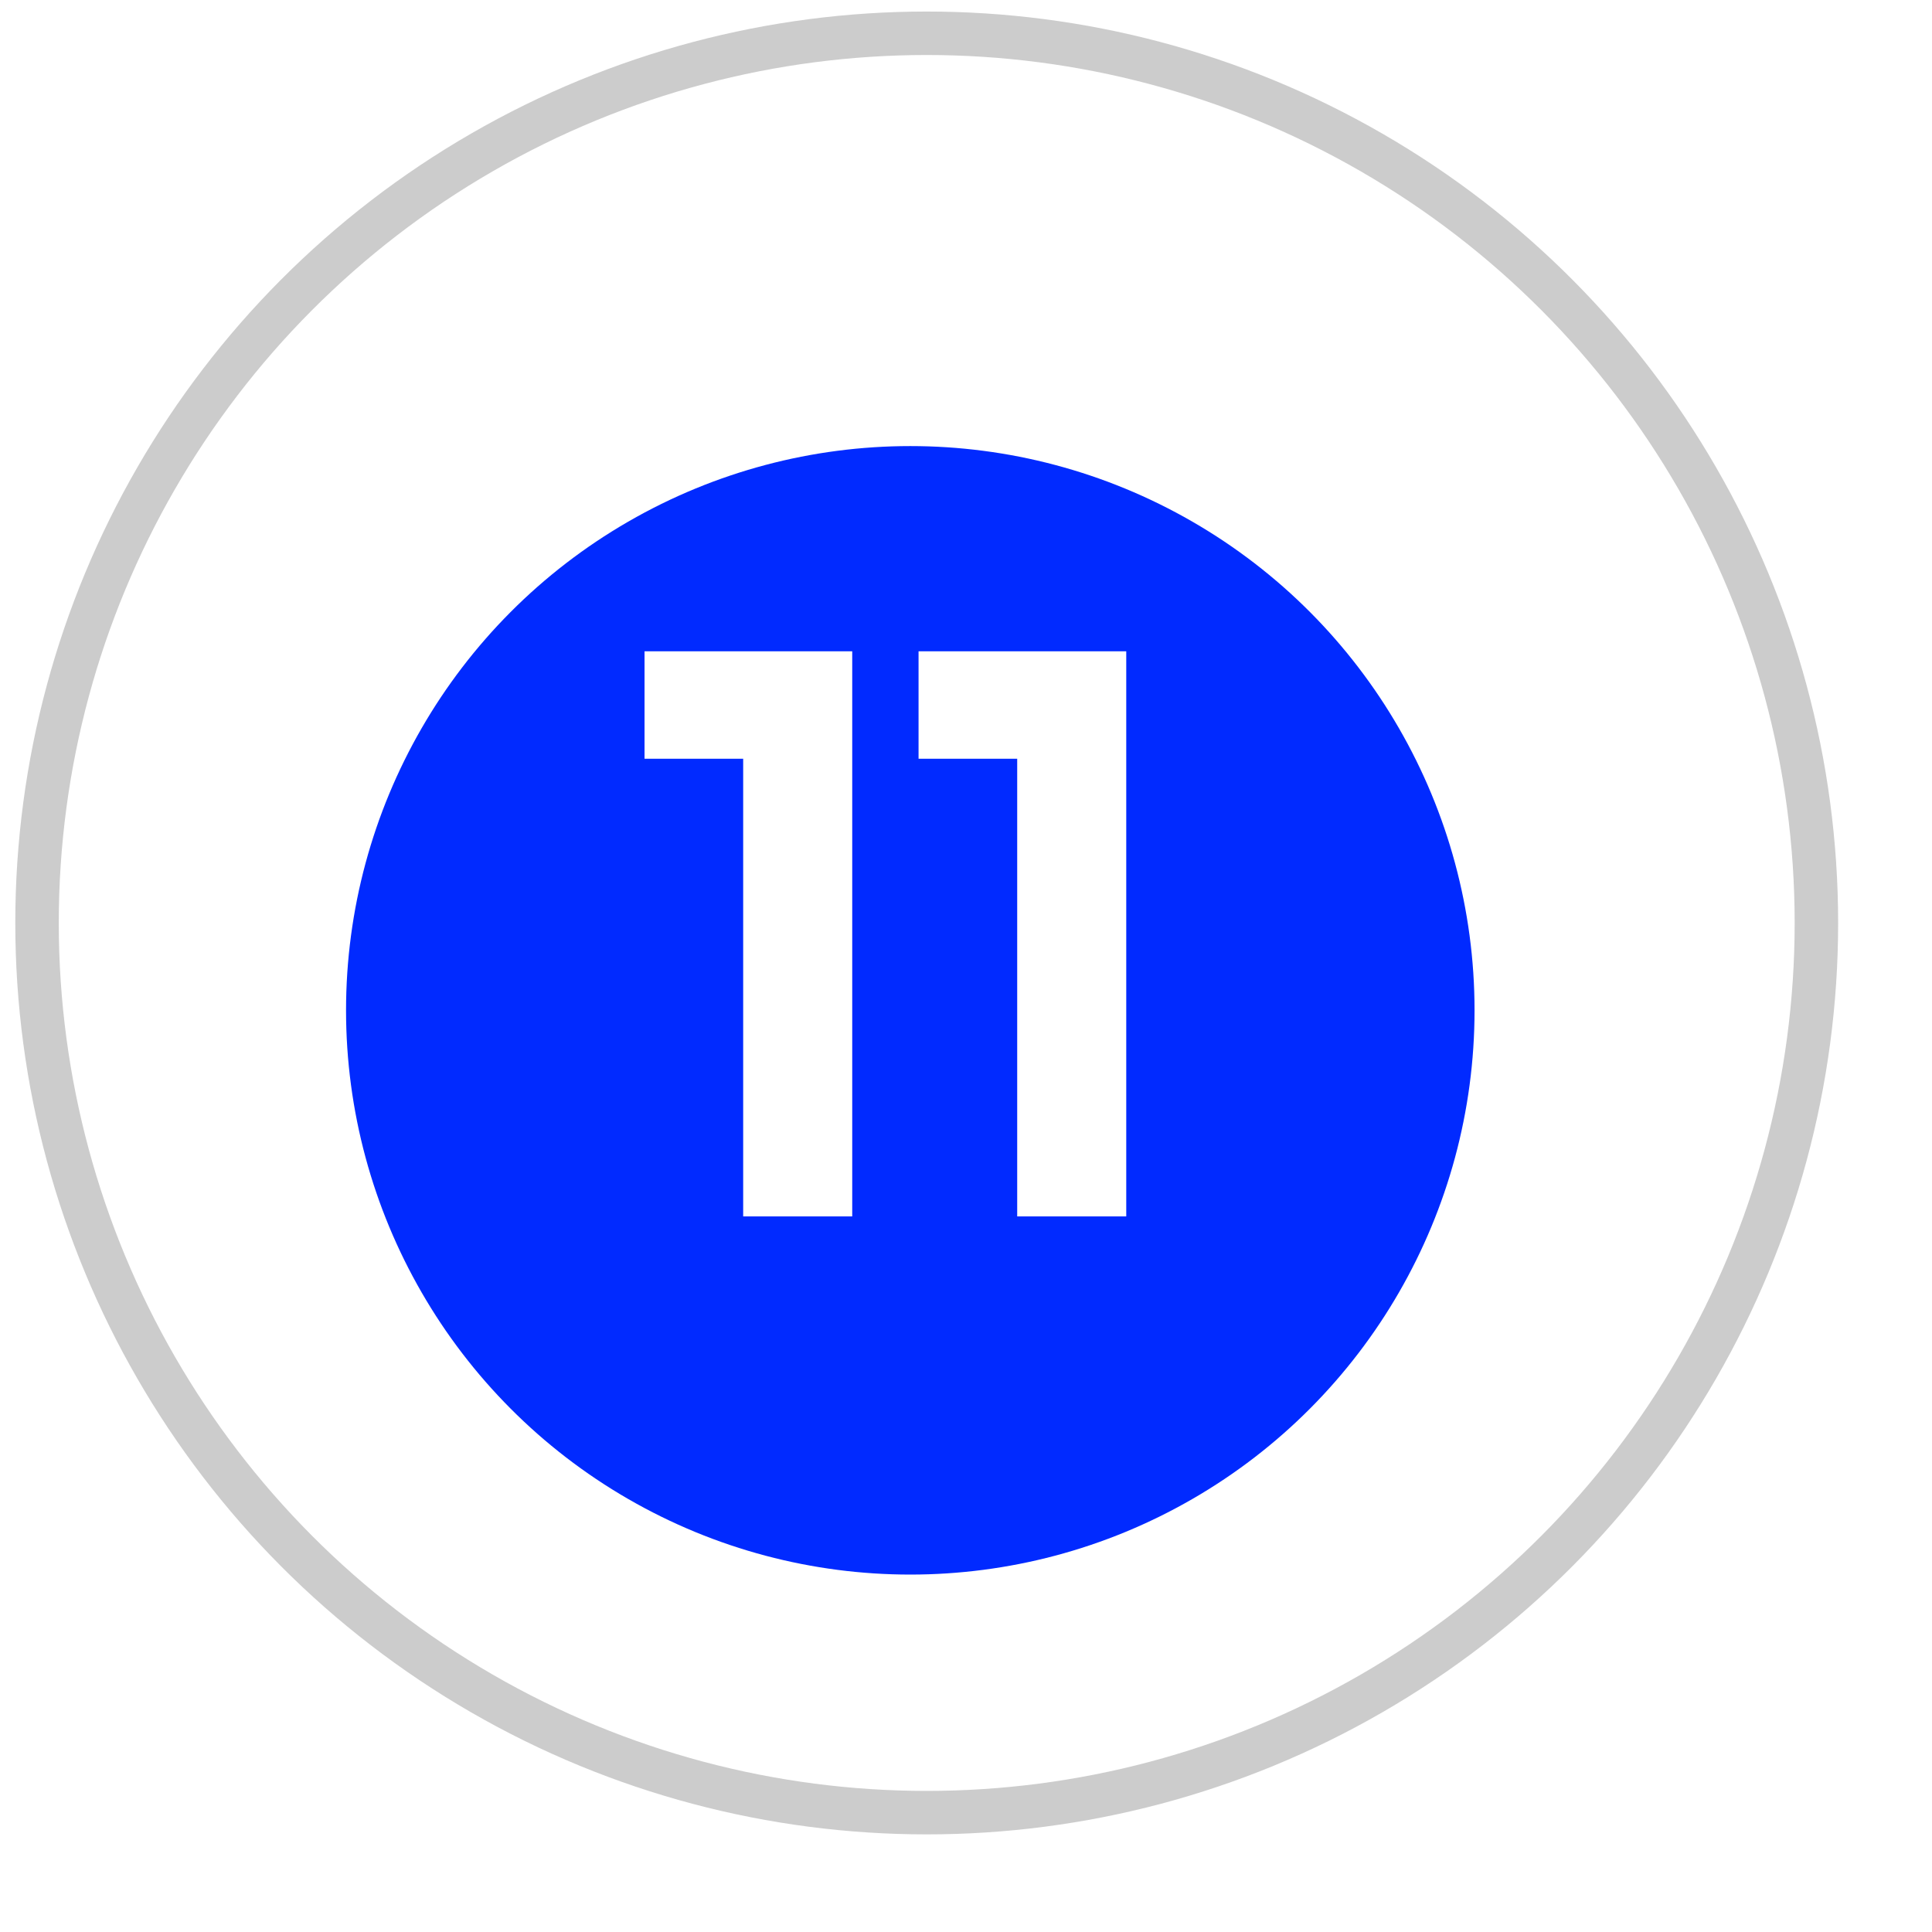
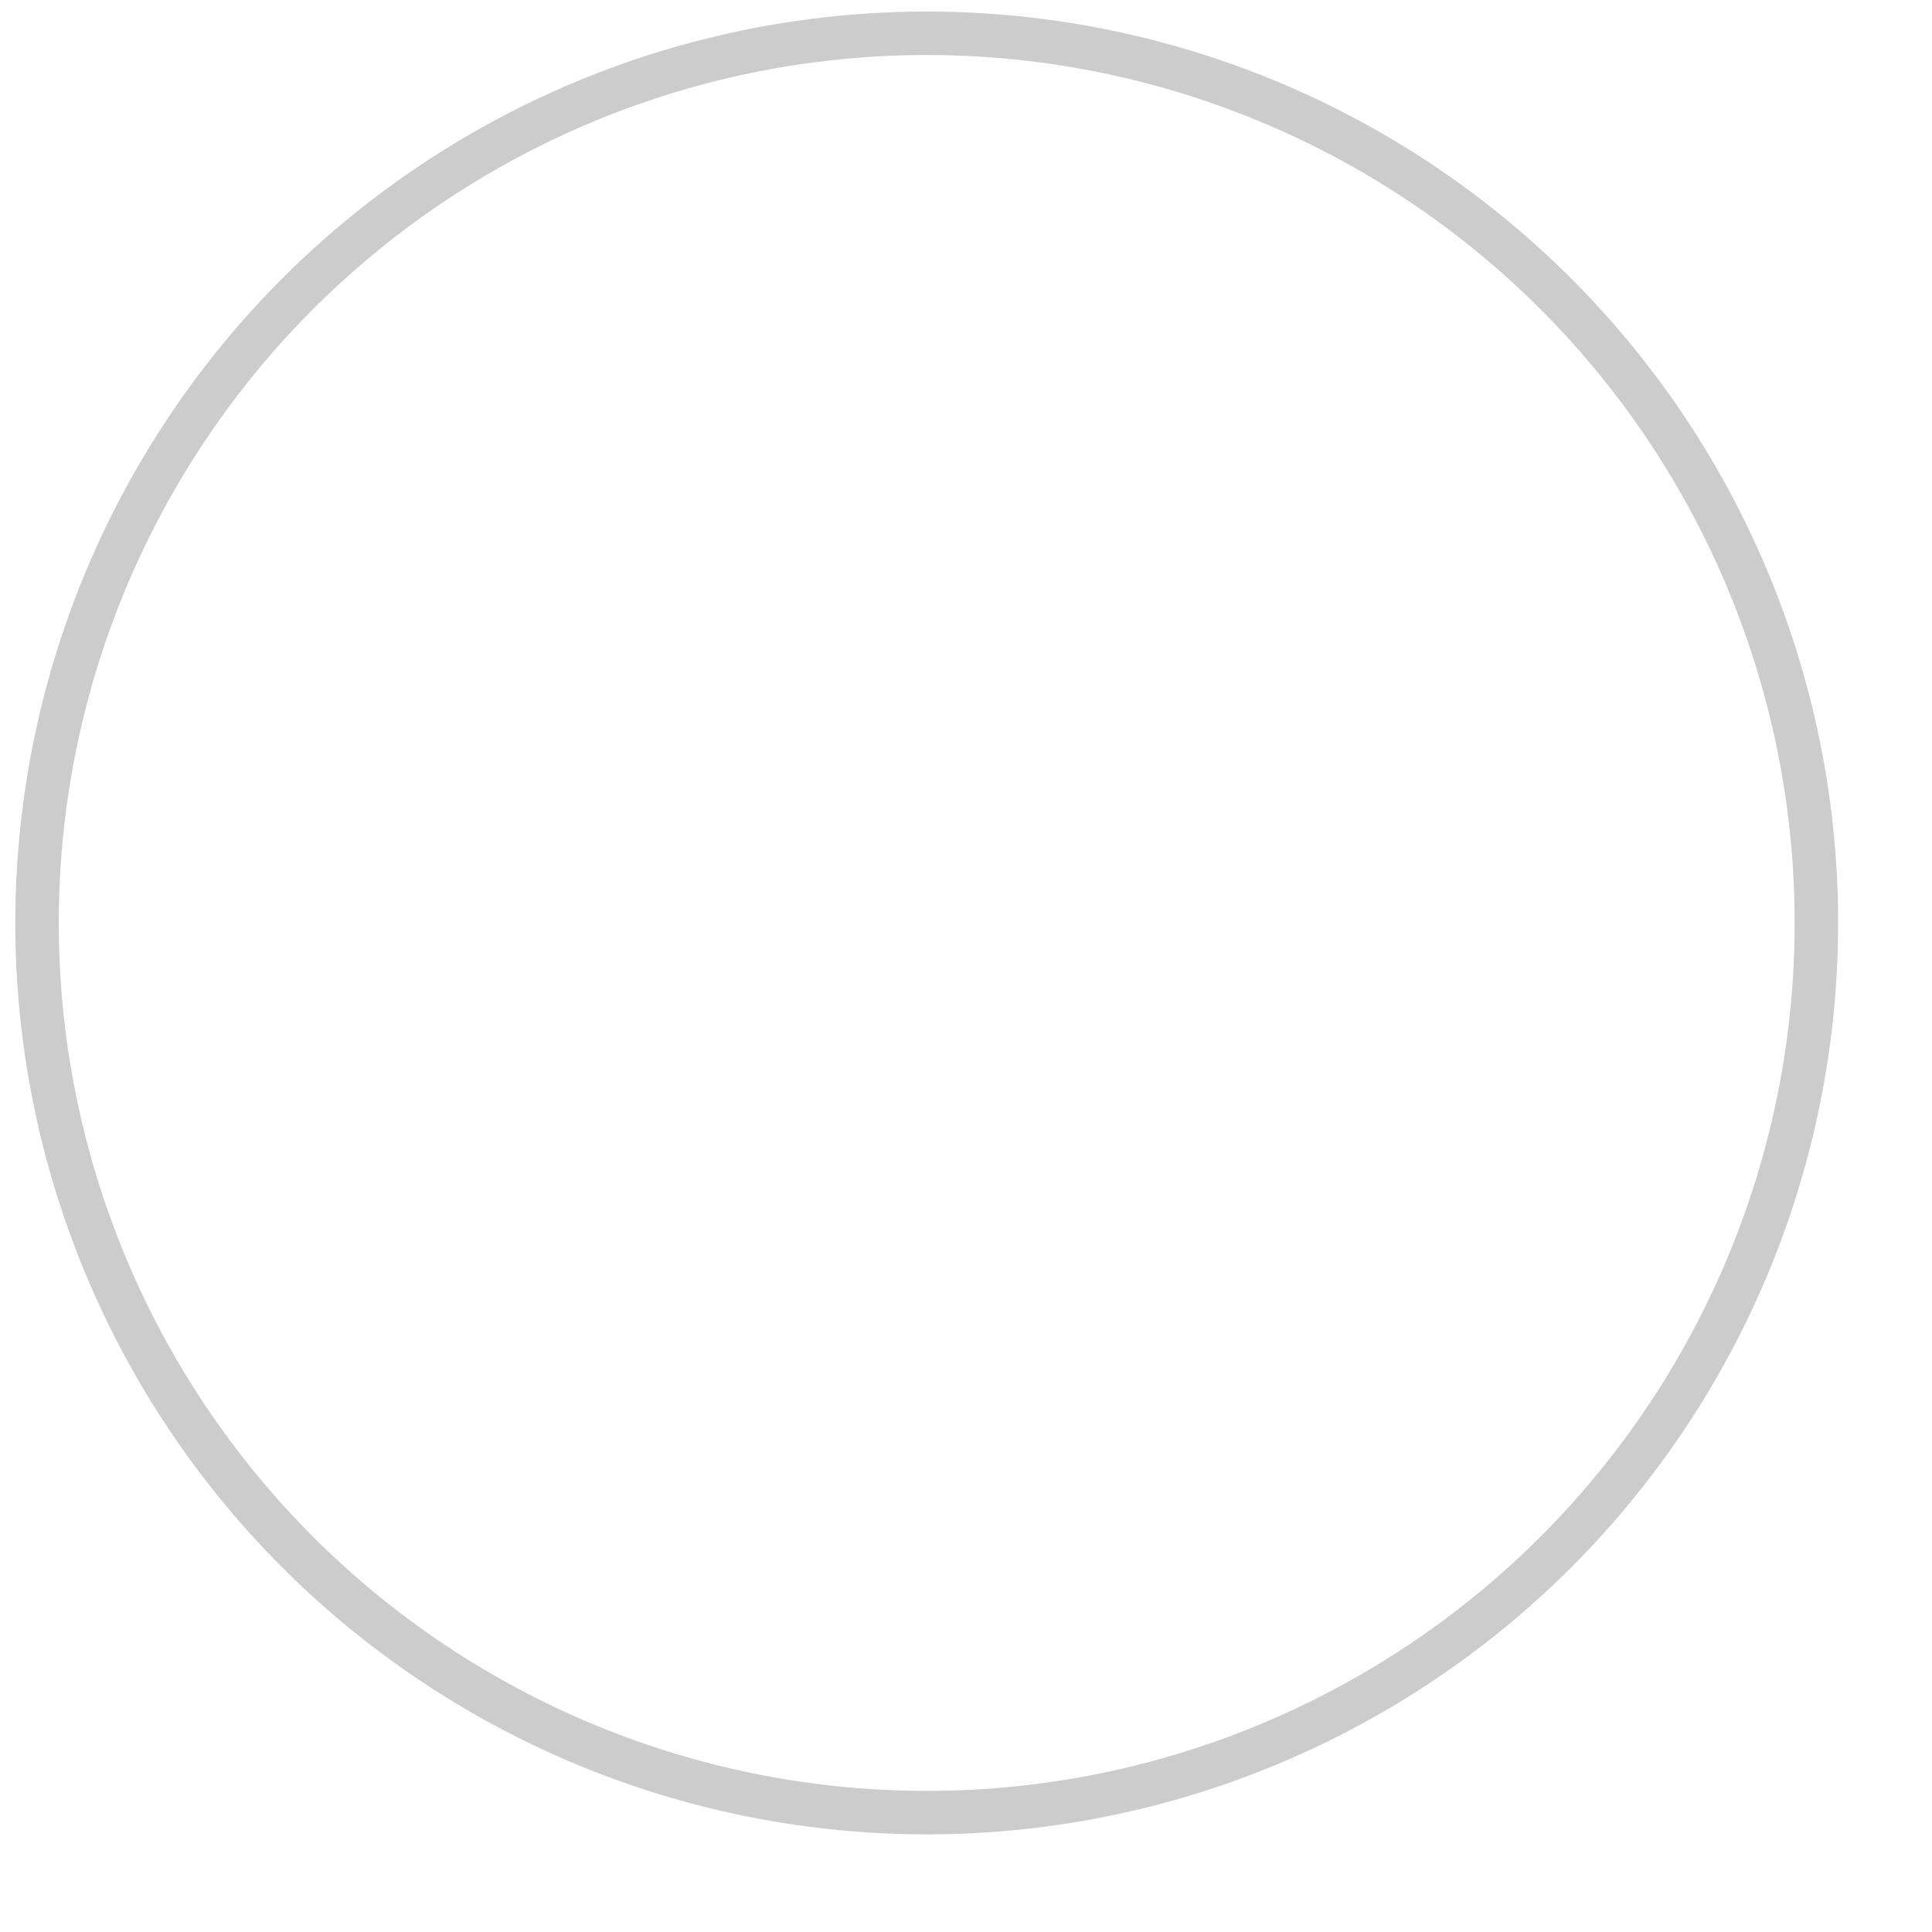
<svg xmlns="http://www.w3.org/2000/svg" width="18" height="18" viewBox="0 0 18 18" fill="none">
  <circle cx="8.634" cy="8.599" r="8.289" stroke="#CCCCCC" stroke-width="0.405" />
  <g filter="url(#filter0_i_2093_1533)">
-     <circle cx="8.481" cy="8.602" r="5.257" fill="#012AFF" />
-   </g>
-   <path d="M6.924 11.333V7.069H6.005V6.068H7.94V11.333H6.924ZM9.477 11.333V7.069H8.558V6.068H10.493V11.333H9.477Z" fill="white" />
+     </g>
  <defs>
    <filter id="filter0_i_2093_1533" x="3.224" y="3.345" width="10.515" height="11.325" filterUnits="userSpaceOnUse" color-interpolation-filters="sRGB">
      <feFlood flood-opacity="0" result="BackgroundImageFix" />
      <feBlend mode="normal" in="SourceGraphic" in2="BackgroundImageFix" result="shape" />
      <feColorMatrix in="SourceAlpha" type="matrix" values="0 0 0 0 0 0 0 0 0 0 0 0 0 0 0 0 0 0 127 0" result="hardAlpha" />
      <feOffset dy="0.811" />
      <feGaussianBlur stdDeviation="1.621" />
      <feComposite in2="hardAlpha" operator="arithmetic" k2="-1" k3="1" />
      <feColorMatrix type="matrix" values="0 0 0 0 0 0 0 0 0 0 0 0 0 0 0 0 0 0 0.25 0" />
      <feBlend mode="normal" in2="shape" result="effect1_innerShadow_2093_1533" />
    </filter>
  </defs>
</svg>